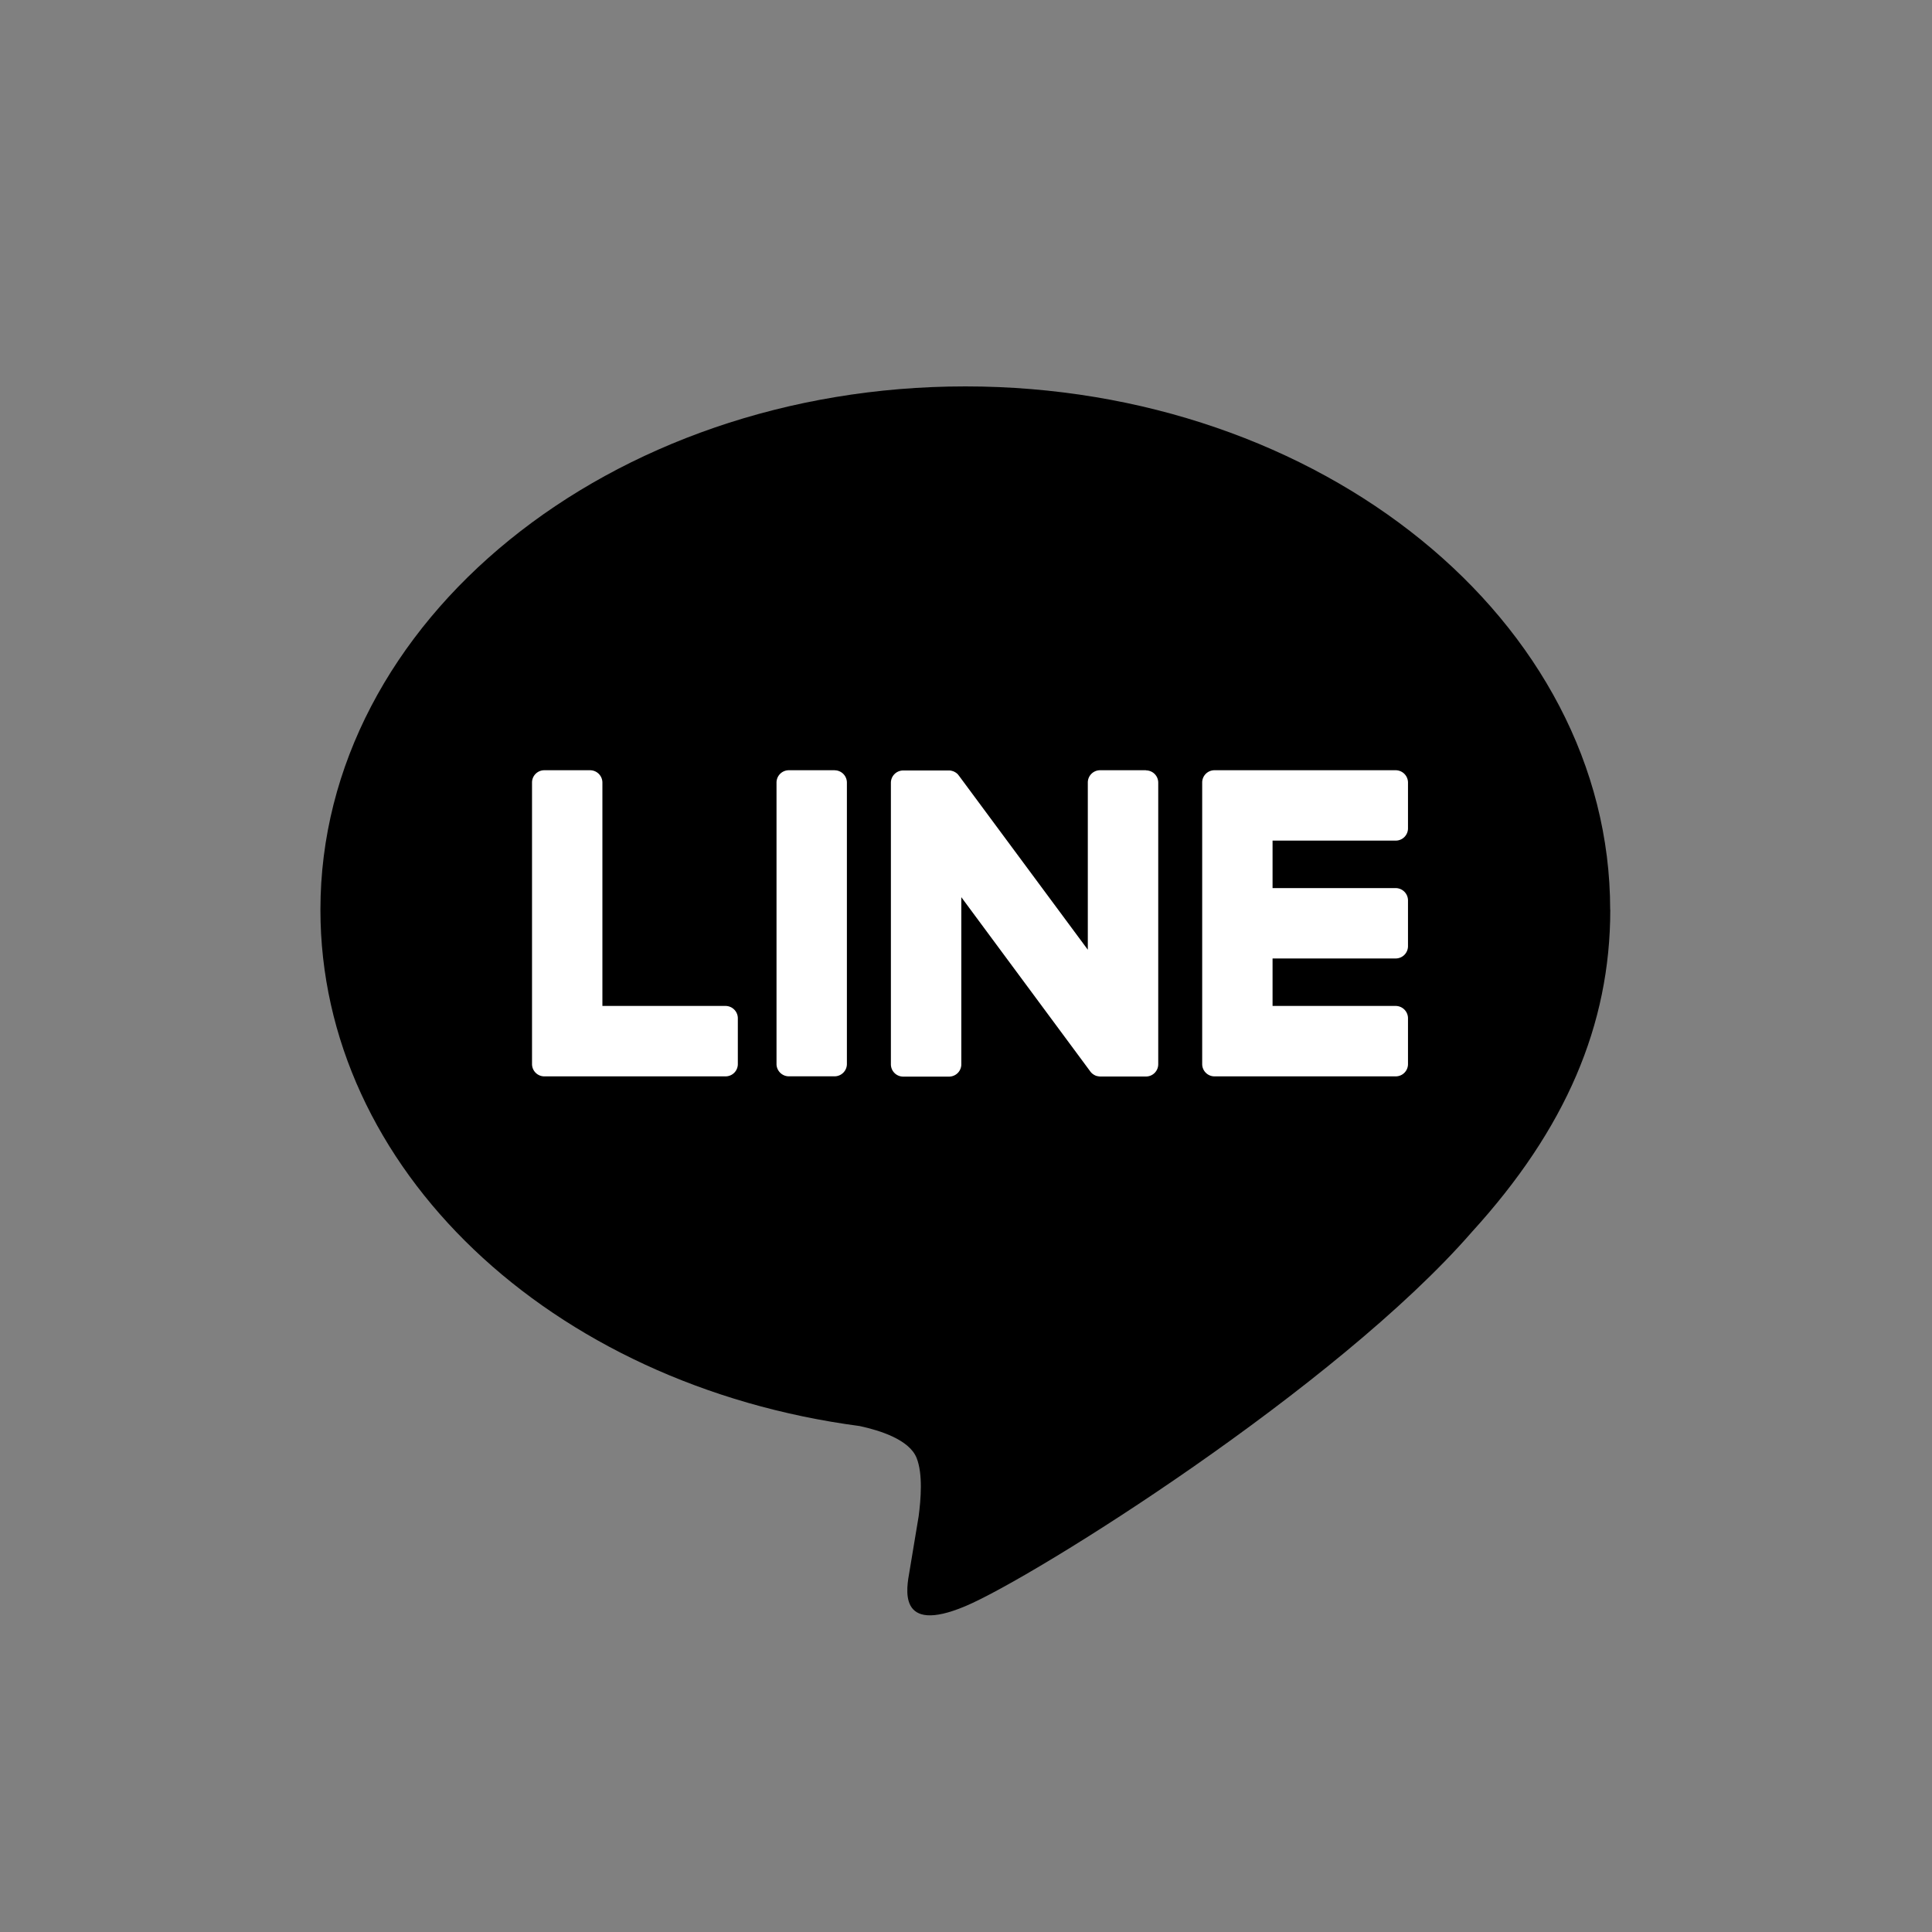
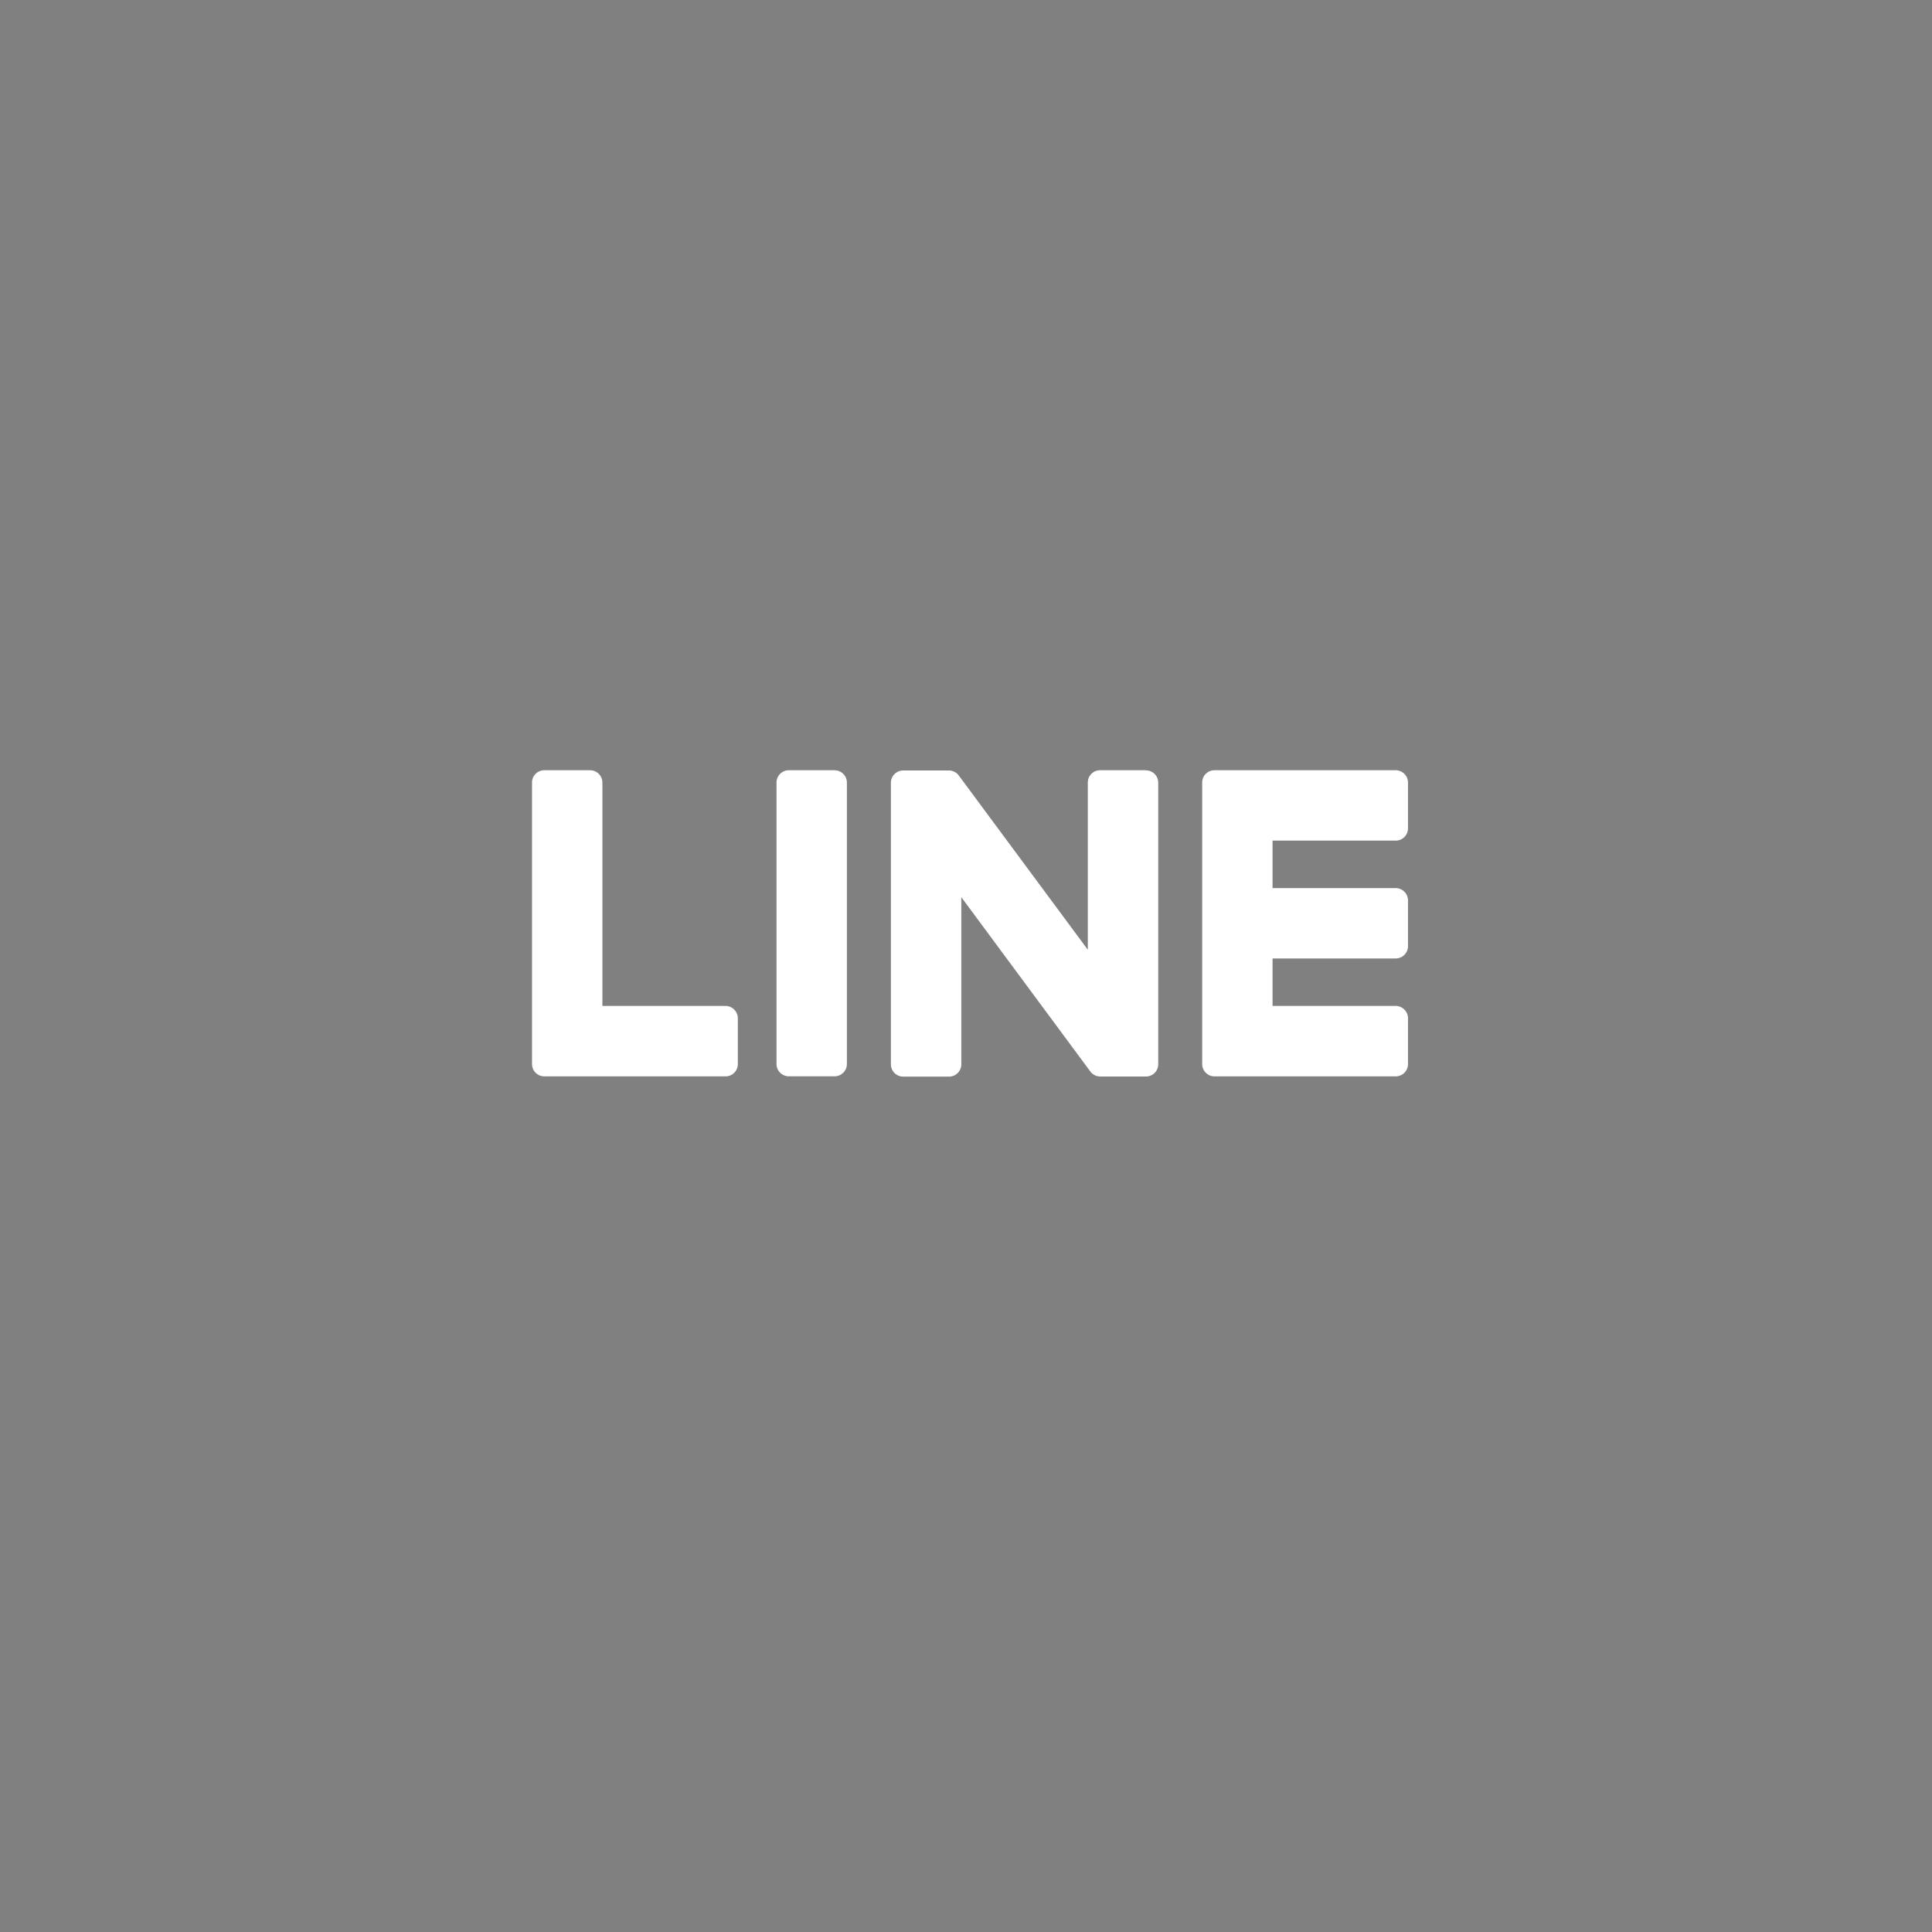
<svg xmlns="http://www.w3.org/2000/svg" width="40" height="40" fill="none">
  <rect width="100%" height="100%" fill="#808080" stroke="none" />
-   <path d="M33.337 18.835C33.337 12.86 27.347 8 19.987 8 12.624 8 6.634 12.861 6.634 18.835c0 5.356 4.75 9.841 11.166 10.69.435.094 1.027.286 1.177.659.134.337.087.866.043 1.207l-.19 1.143c-.058.337-.268 1.32 1.157.72 1.425-.6 7.688-4.528 10.49-7.751 1.934-2.123 2.862-4.276 2.862-6.667l-.003-.001Z" fill="#000" />
  <path d="M28.896 22.285a.254.254 0 0 0 .255-.255v-.948a.256.256 0 0 0-.255-.255h-2.549v-.983h2.55a.255.255 0 0 0 .254-.255v-.947a.256.256 0 0 0-.255-.255h-2.549v-.983h2.55a.254.254 0 0 0 .254-.255v-.947a.256.256 0 0 0-.255-.255h-3.751a.254.254 0 0 0-.255.256v5.827c0 .141.114.255.255.255h3.751Zm-13.875 0a.254.254 0 0 0 .255-.255v-.948a.256.256 0 0 0-.255-.255h-2.549v-4.625a.256.256 0 0 0-.255-.255h-.947a.254.254 0 0 0-.255.256v5.827c0 .141.114.255.255.255h3.751Zm2.258-6.338h-.947a.255.255 0 0 0-.255.256v5.826c0 .14.115.255.255.255h.947c.14 0 .255-.114.255-.255v-5.826a.255.255 0 0 0-.255-.255Zm6.446 0h-.948a.254.254 0 0 0-.255.256v3.46l-2.666-3.6-.02-.025-.001-.002-.015-.016-.005-.004-.014-.011-.007-.005c-.004-.004-.009-.006-.014-.009l-.008-.005-.013-.007-.008-.004a.069.069 0 0 0-.015-.006c-.002 0-.005-.003-.009-.003l-.015-.005a.022.022 0 0 1-.008-.002c-.005 0-.01-.003-.015-.004l-.012-.001-.013-.002H18.7a.255.255 0 0 0-.255.255v5.828c0 .141.114.255.255.255h.948a.254.254 0 0 0 .255-.255v-3.46l2.668 3.605a.244.244 0 0 0 .066.064l.003.002.016.01.008.004.012.006c.004.003.009.004.013.005l.007.003a.086.086 0 0 0 .018.005h.004a.292.292 0 0 0 .066.009h.941a.254.254 0 0 0 .255-.256v-5.827a.254.254 0 0 0-.255-.255v-.002Z" fill="#fff" />
</svg>